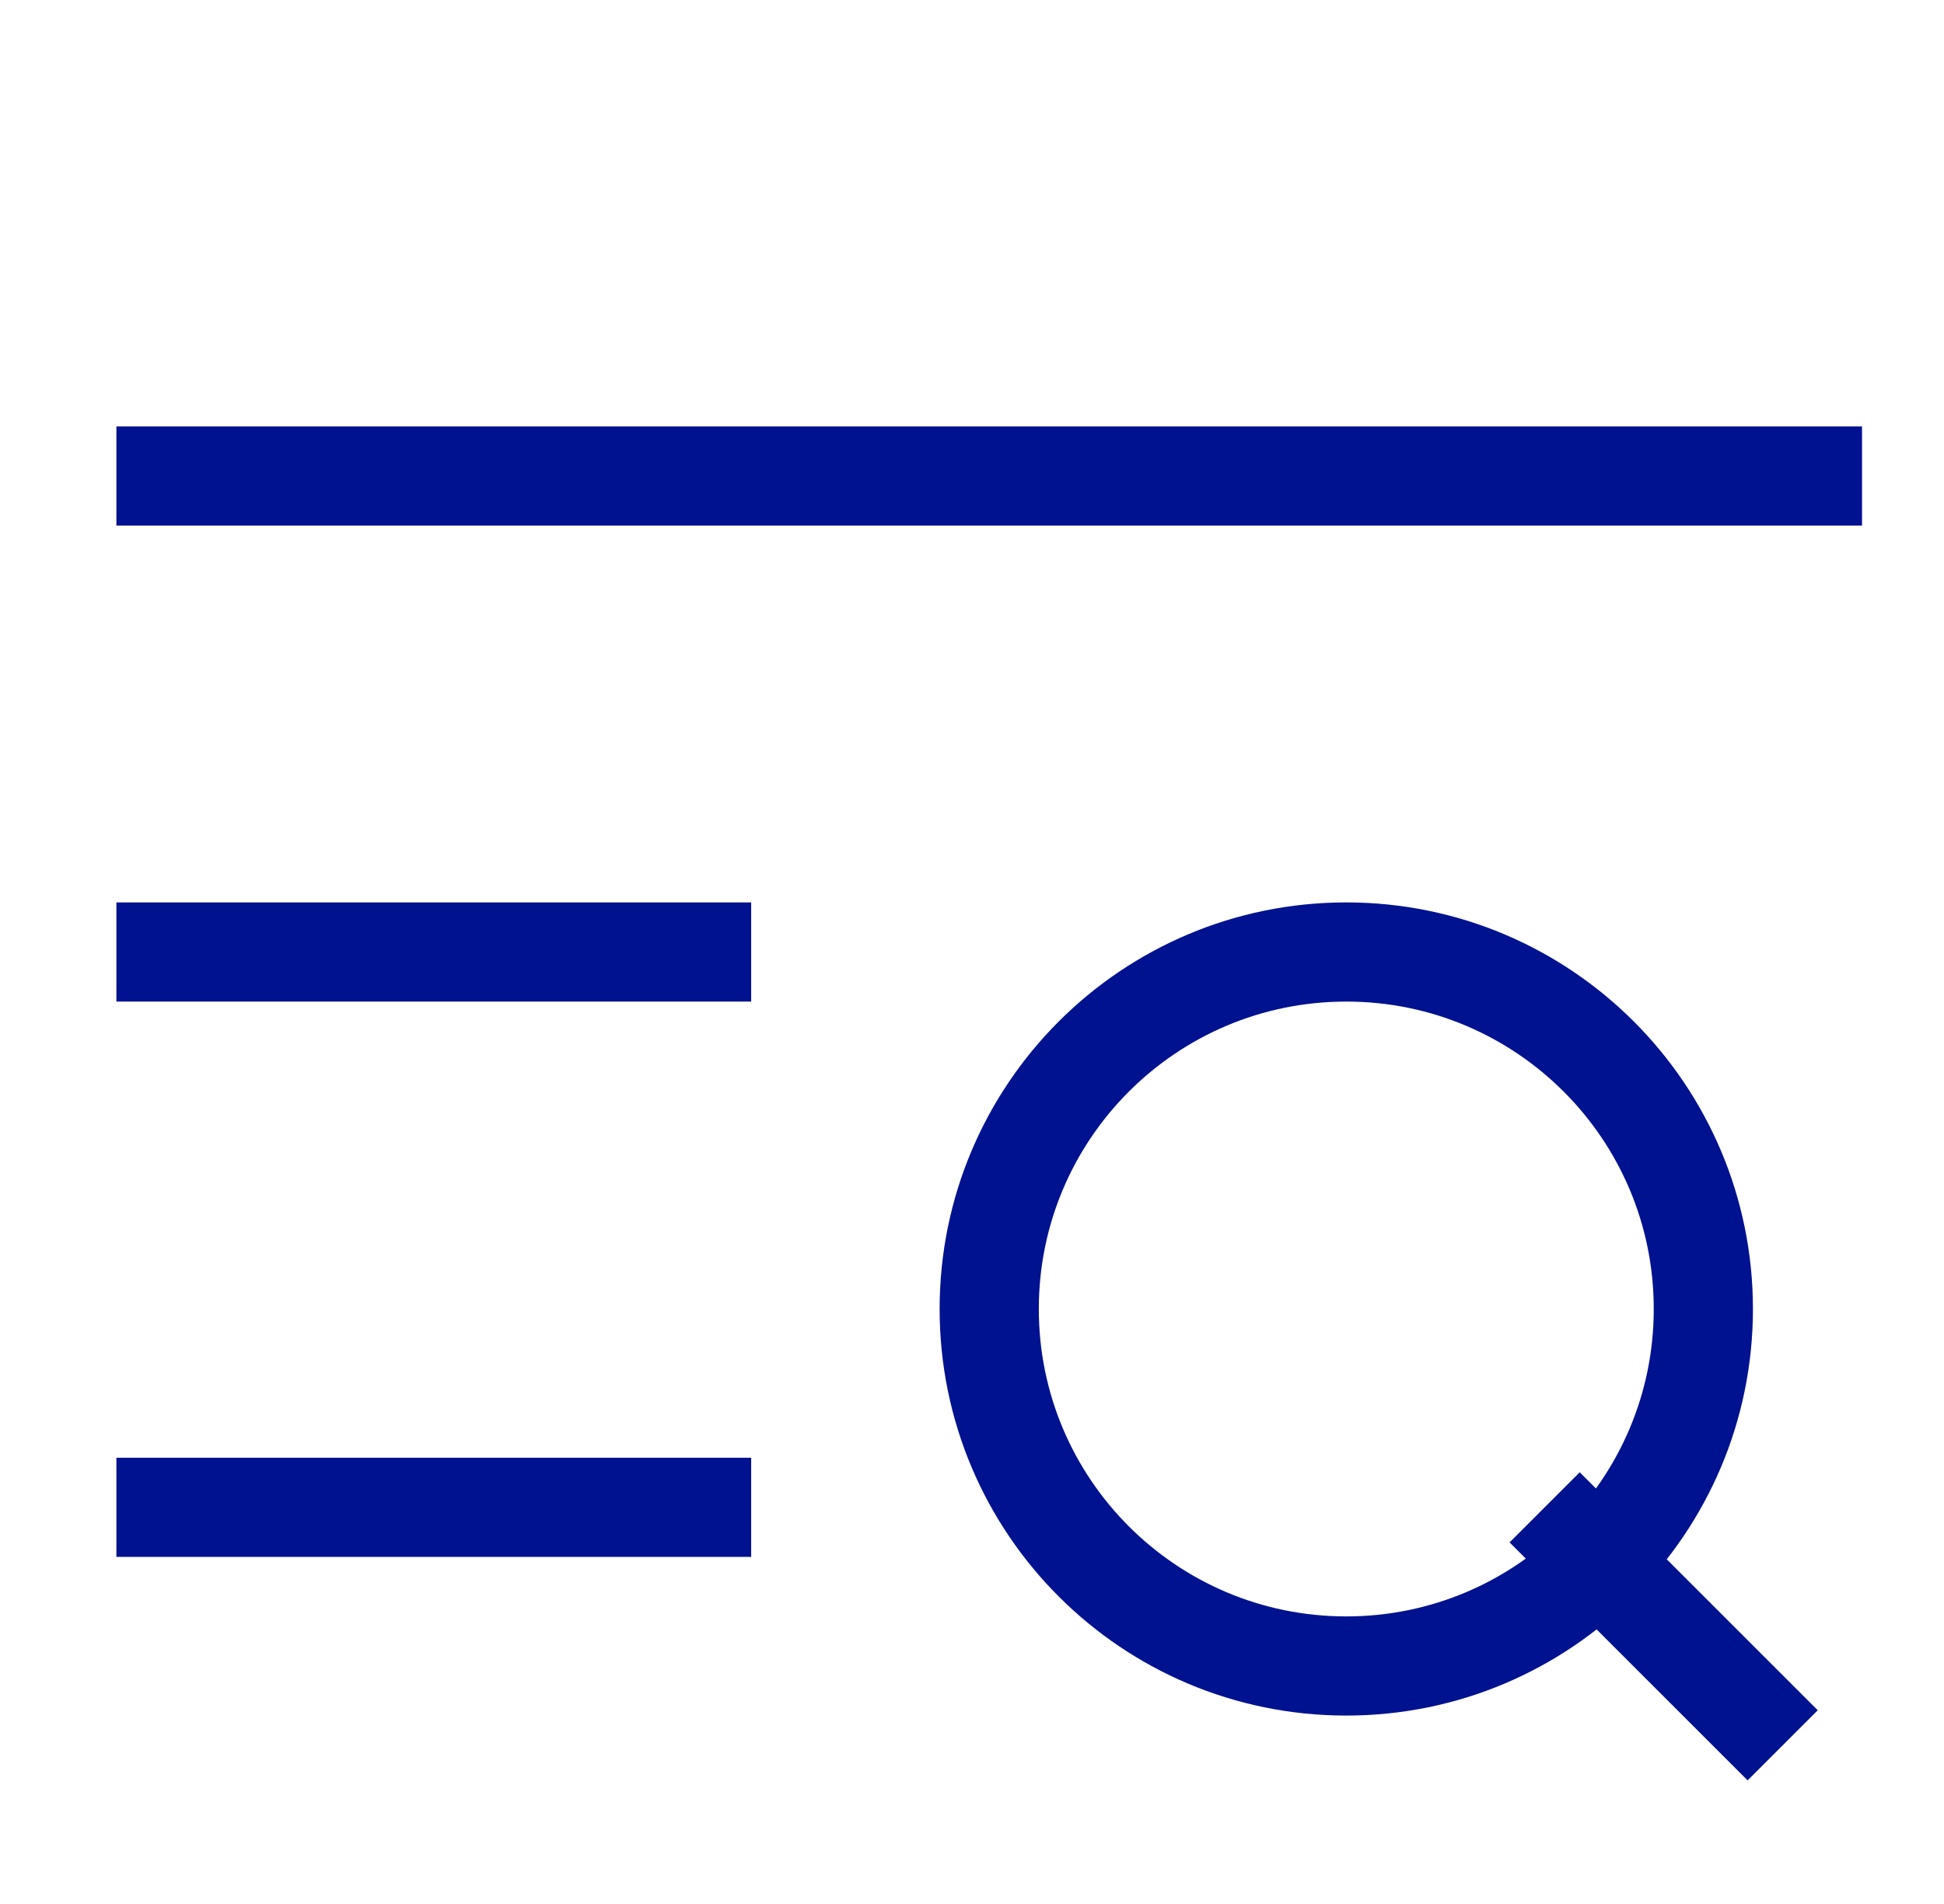
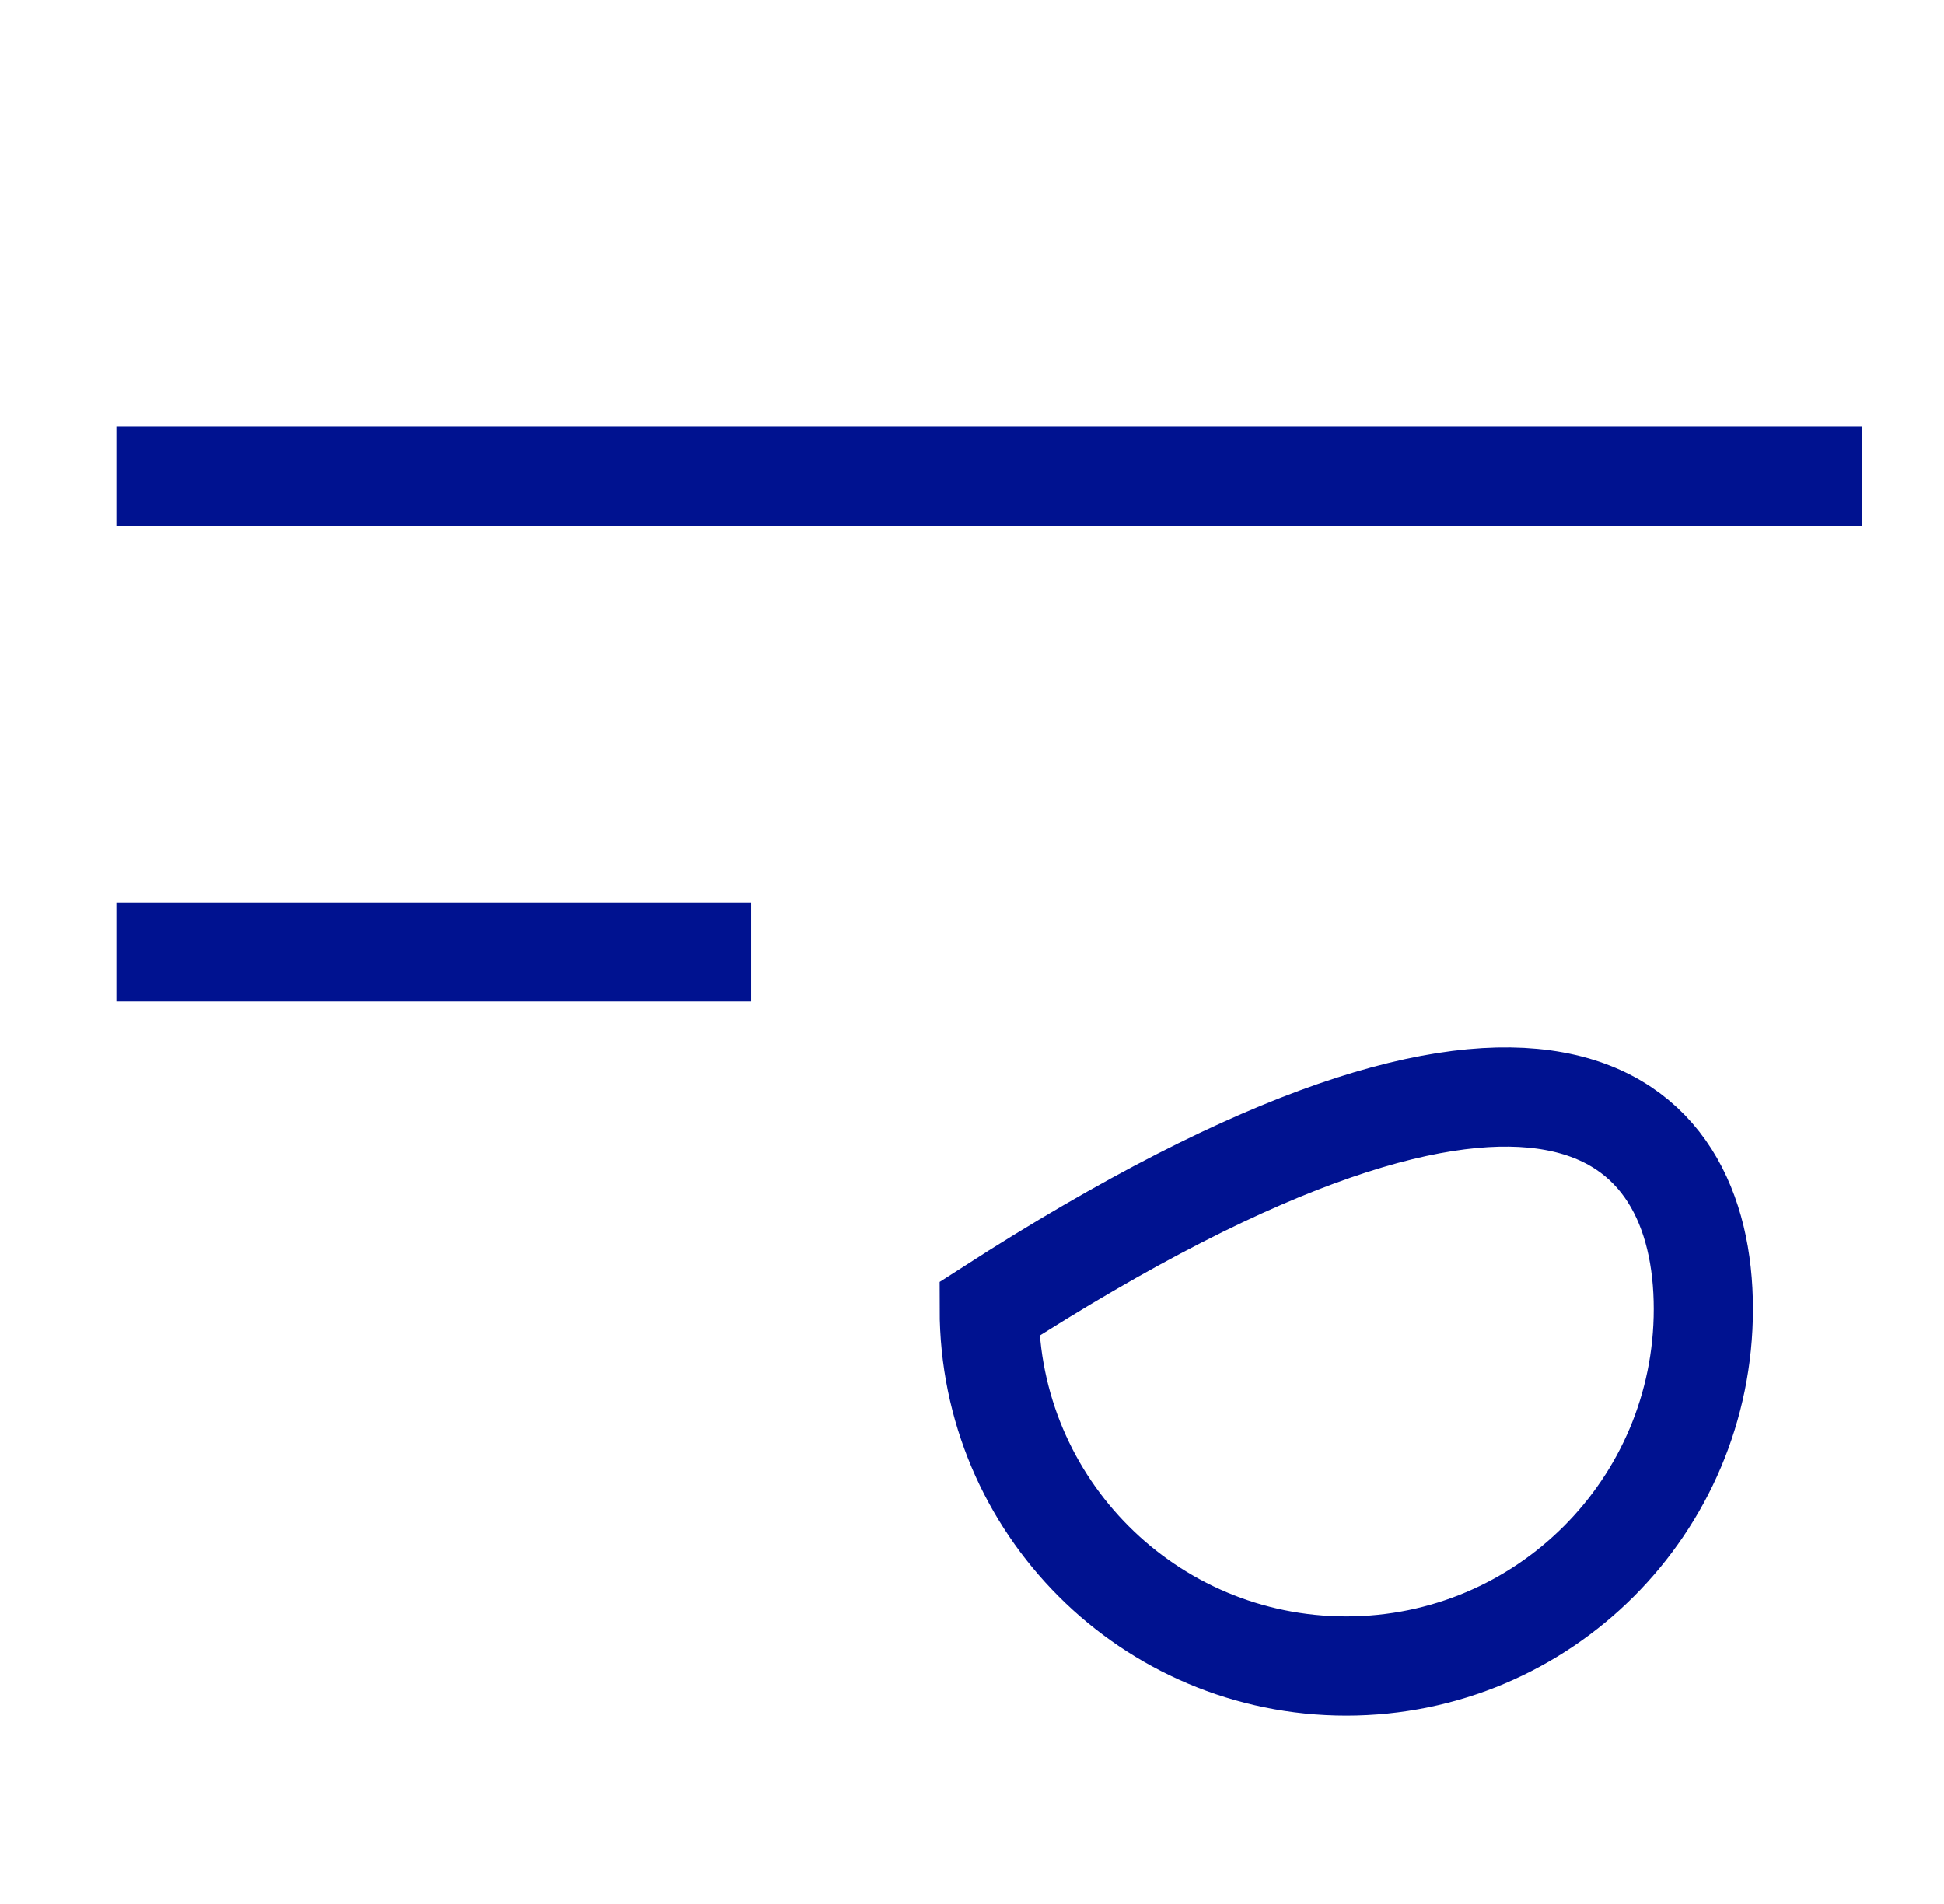
<svg xmlns="http://www.w3.org/2000/svg" width="49" height="48" viewBox="0 0 49 48" fill="none">
-   <path d="M42.934 33C42.934 37.971 38.904 42 33.934 42C28.963 42 24.934 37.971 24.934 33C24.934 28.029 28.963 24 33.934 24C38.904 24 42.934 28.029 42.934 33Z" stroke="#001290" stroke-width="2.5" />
-   <path d="M44.934 44L38.934 38" stroke="#001290" stroke-width="2.5" />
+   <path d="M42.934 33C42.934 37.971 38.904 42 33.934 42C28.963 42 24.934 37.971 24.934 33C38.904 24 42.934 28.029 42.934 33Z" stroke="#001290" stroke-width="2.5" />
  <path d="M2.934 12H46.934" stroke="#001290" stroke-width="2.5" stroke-linejoin="round" />
-   <path d="M2.934 38H18.934" stroke="#001290" stroke-width="2.5" stroke-linejoin="round" />
  <path d="M2.934 24H18.934" stroke="#001290" stroke-width="2.5" stroke-linejoin="round" />
</svg>